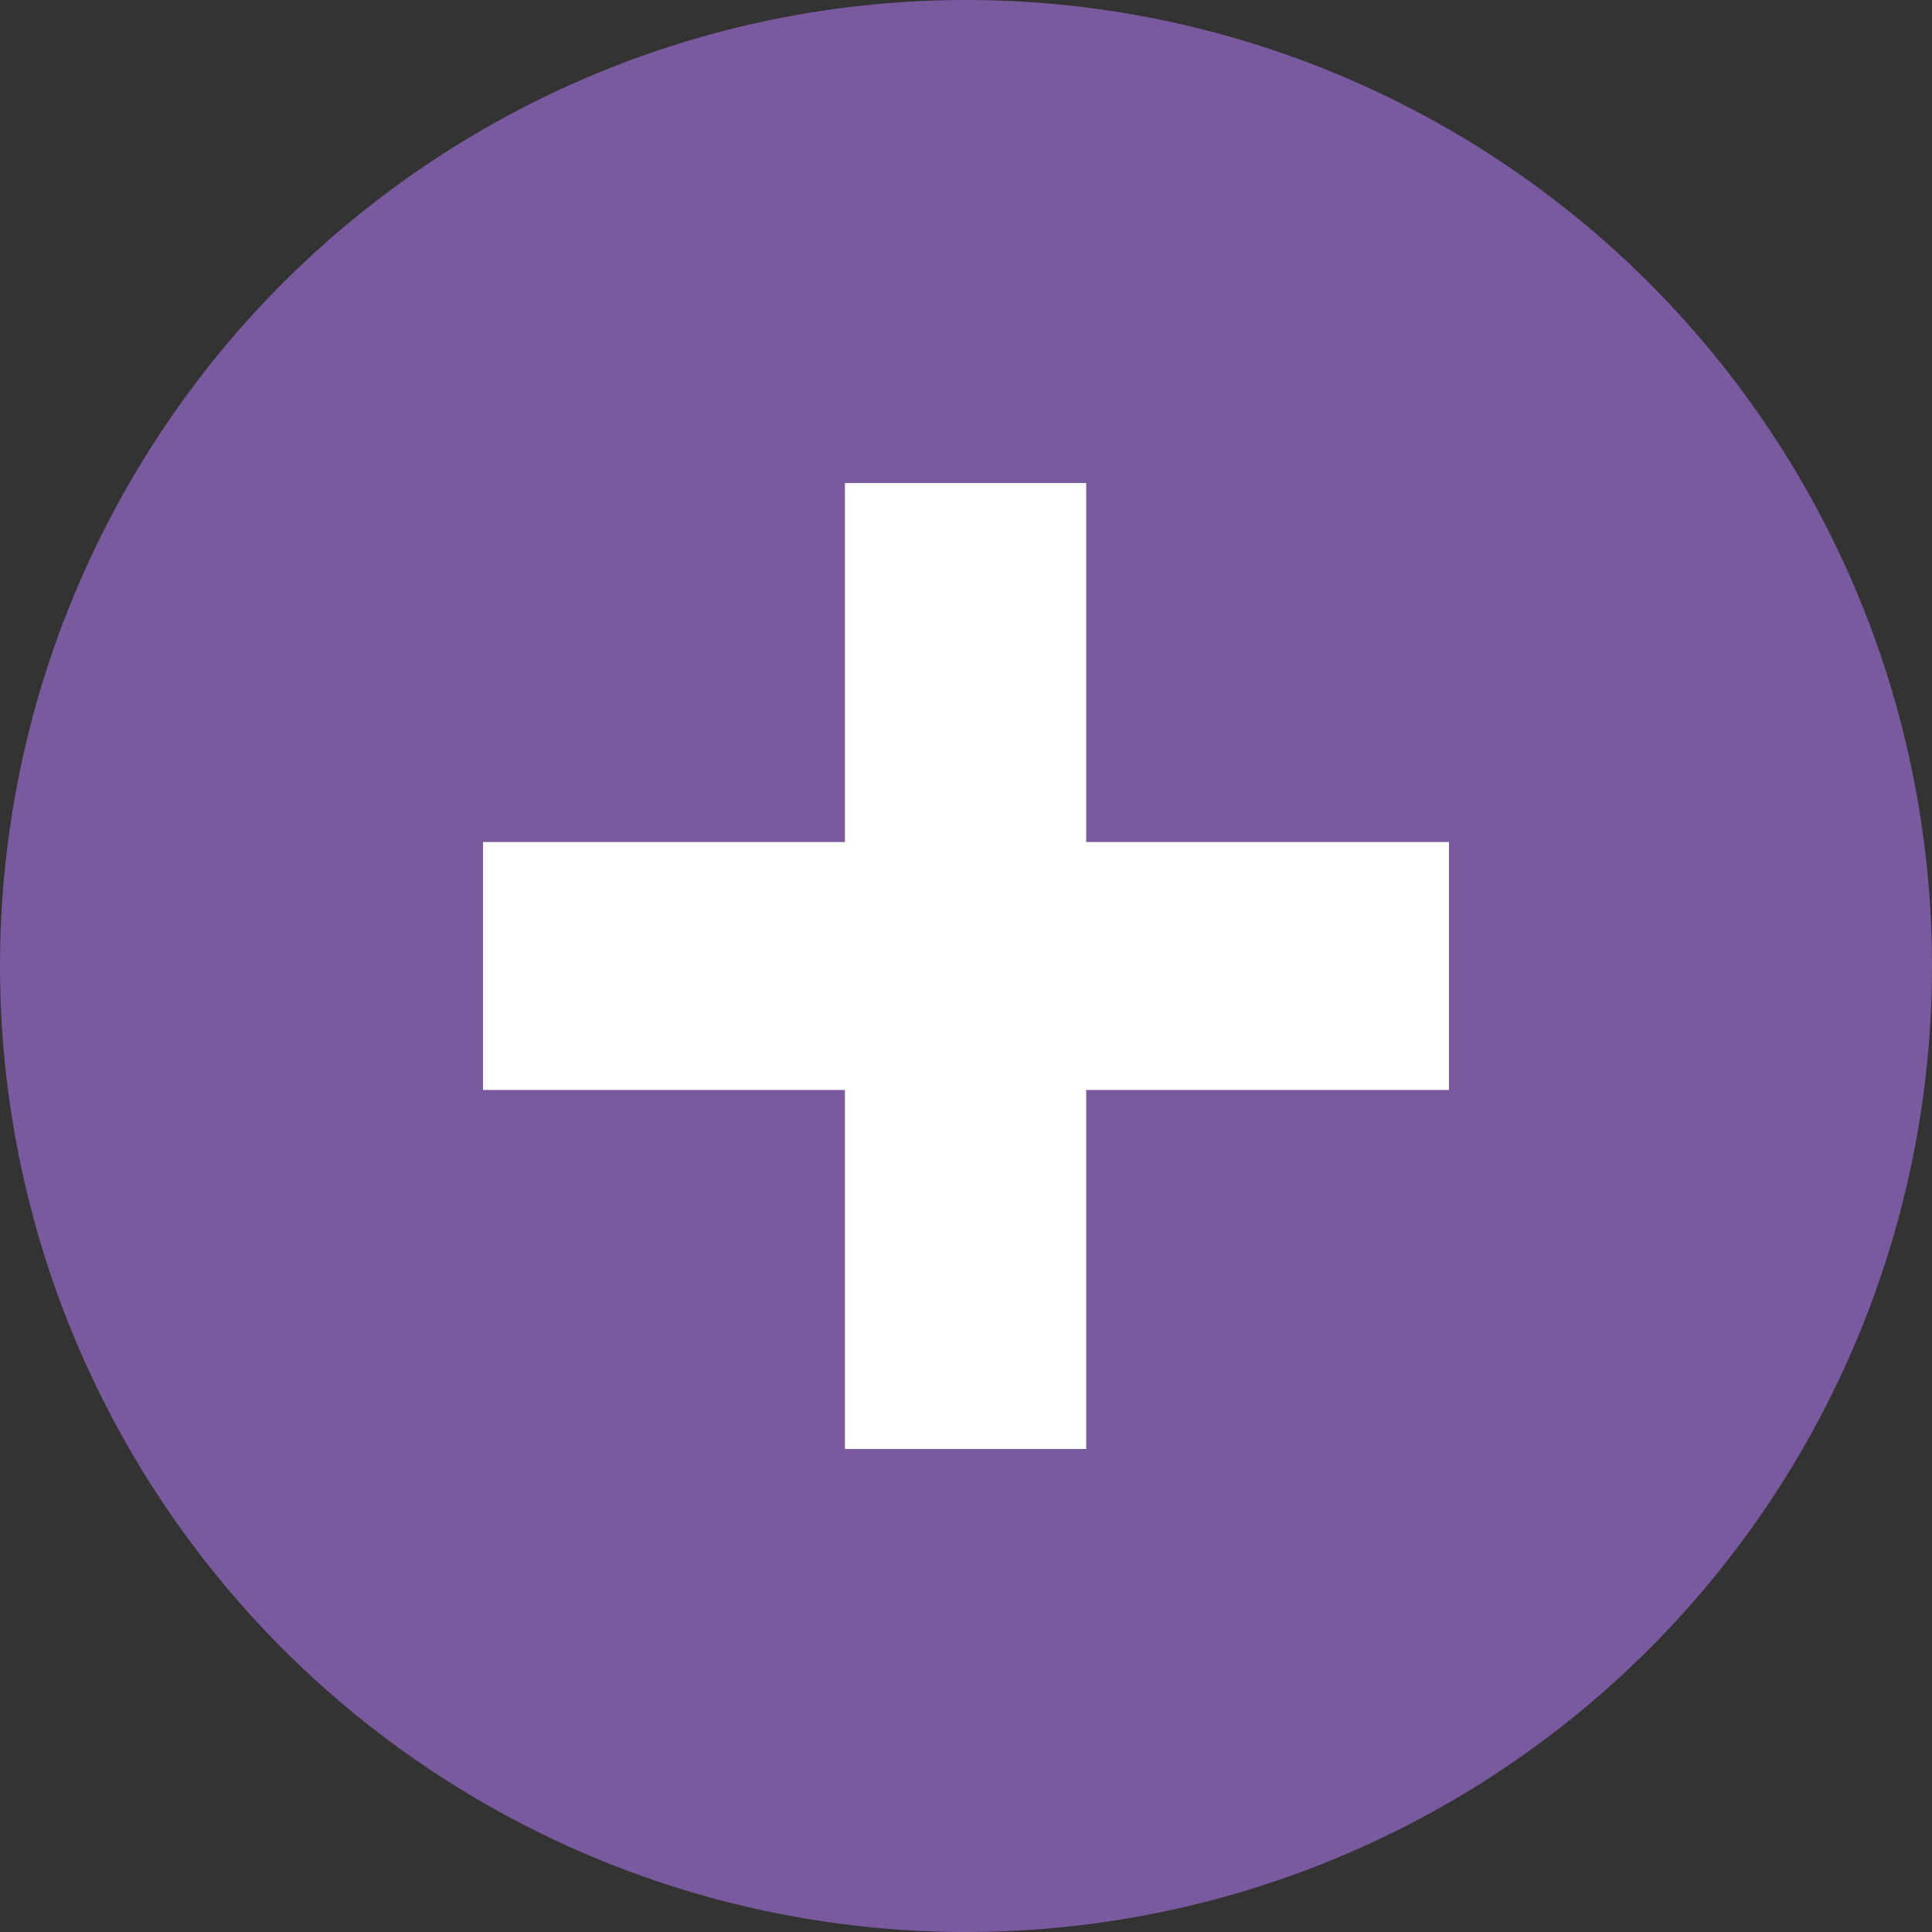
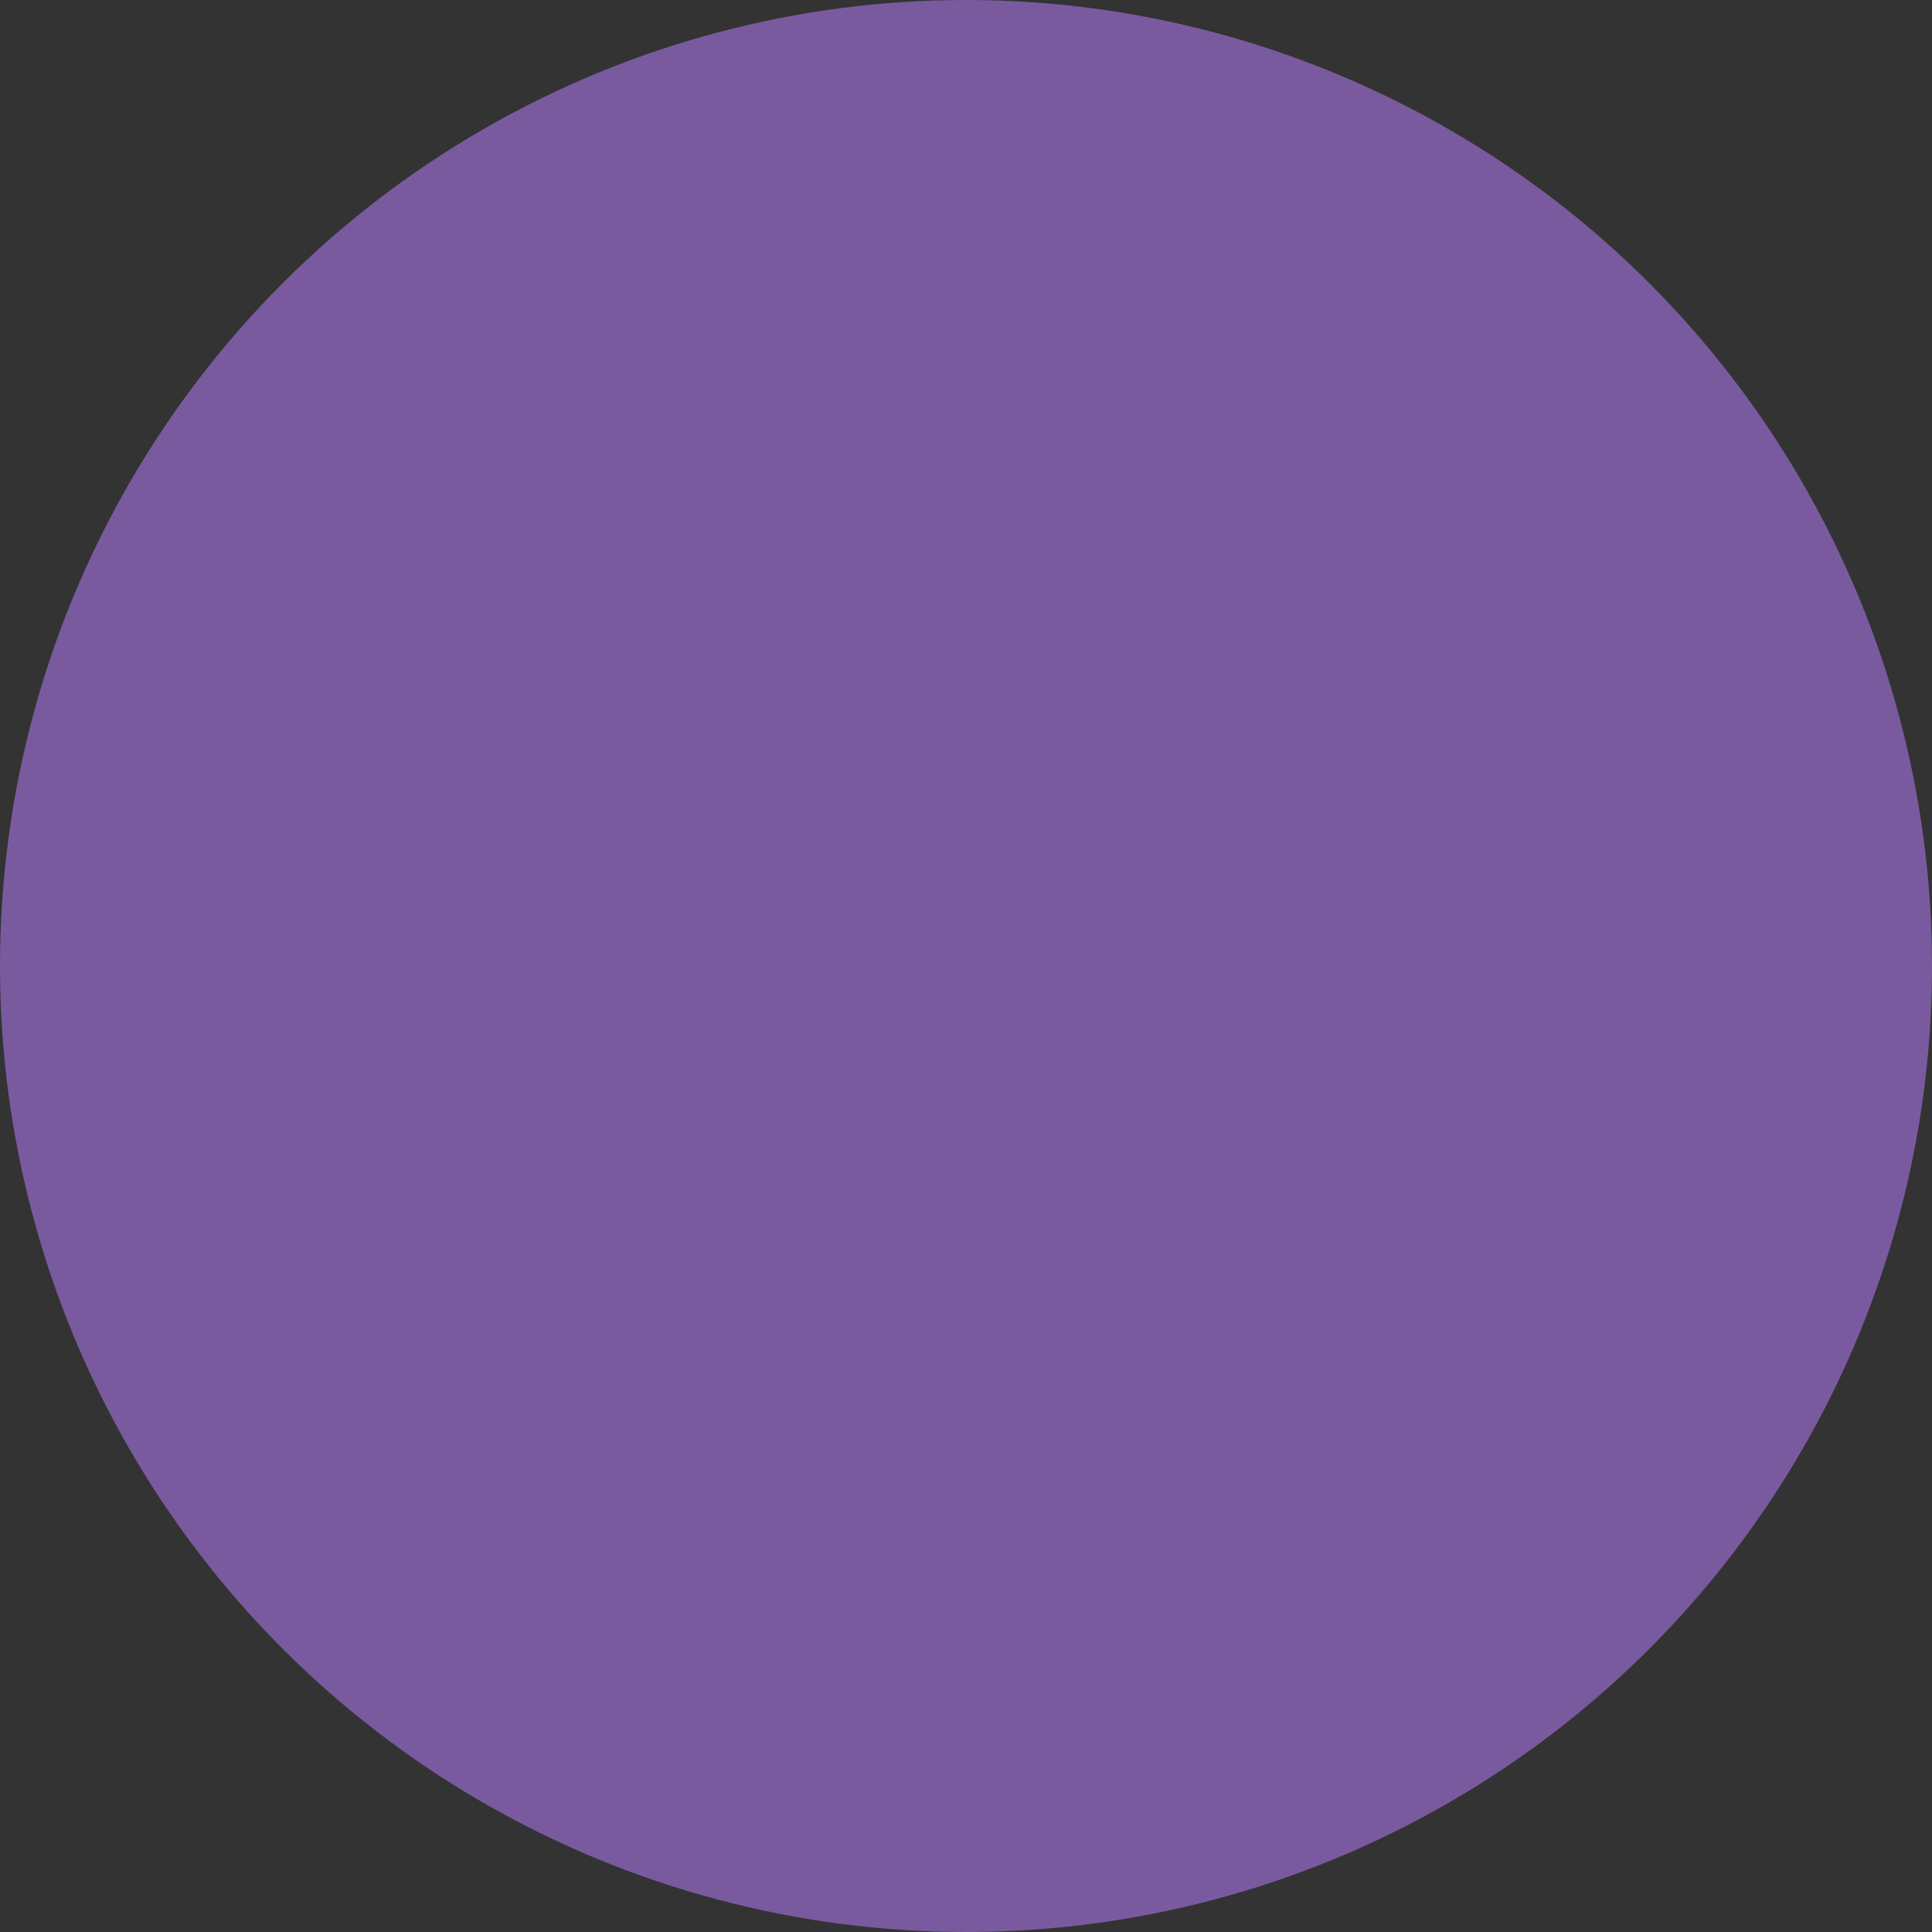
<svg xmlns="http://www.w3.org/2000/svg" width="24" height="24" viewBox="0 0 24 24">
  <rect x="0" y="0" width="24" height="24" fill="#333333" stroke="none" />
  <g fill="none" fill-rule="evenodd">
    <circle cx="12" cy="12" r="12" fill="#795A9F" />
-     <path d="M10.496 18v-4.46H6v-3.08h4.496V6h2.997v4.46H18v3.08h-4.507V18z" fill="#FFF" fill-rule="nonzero" />
  </g>
</svg>